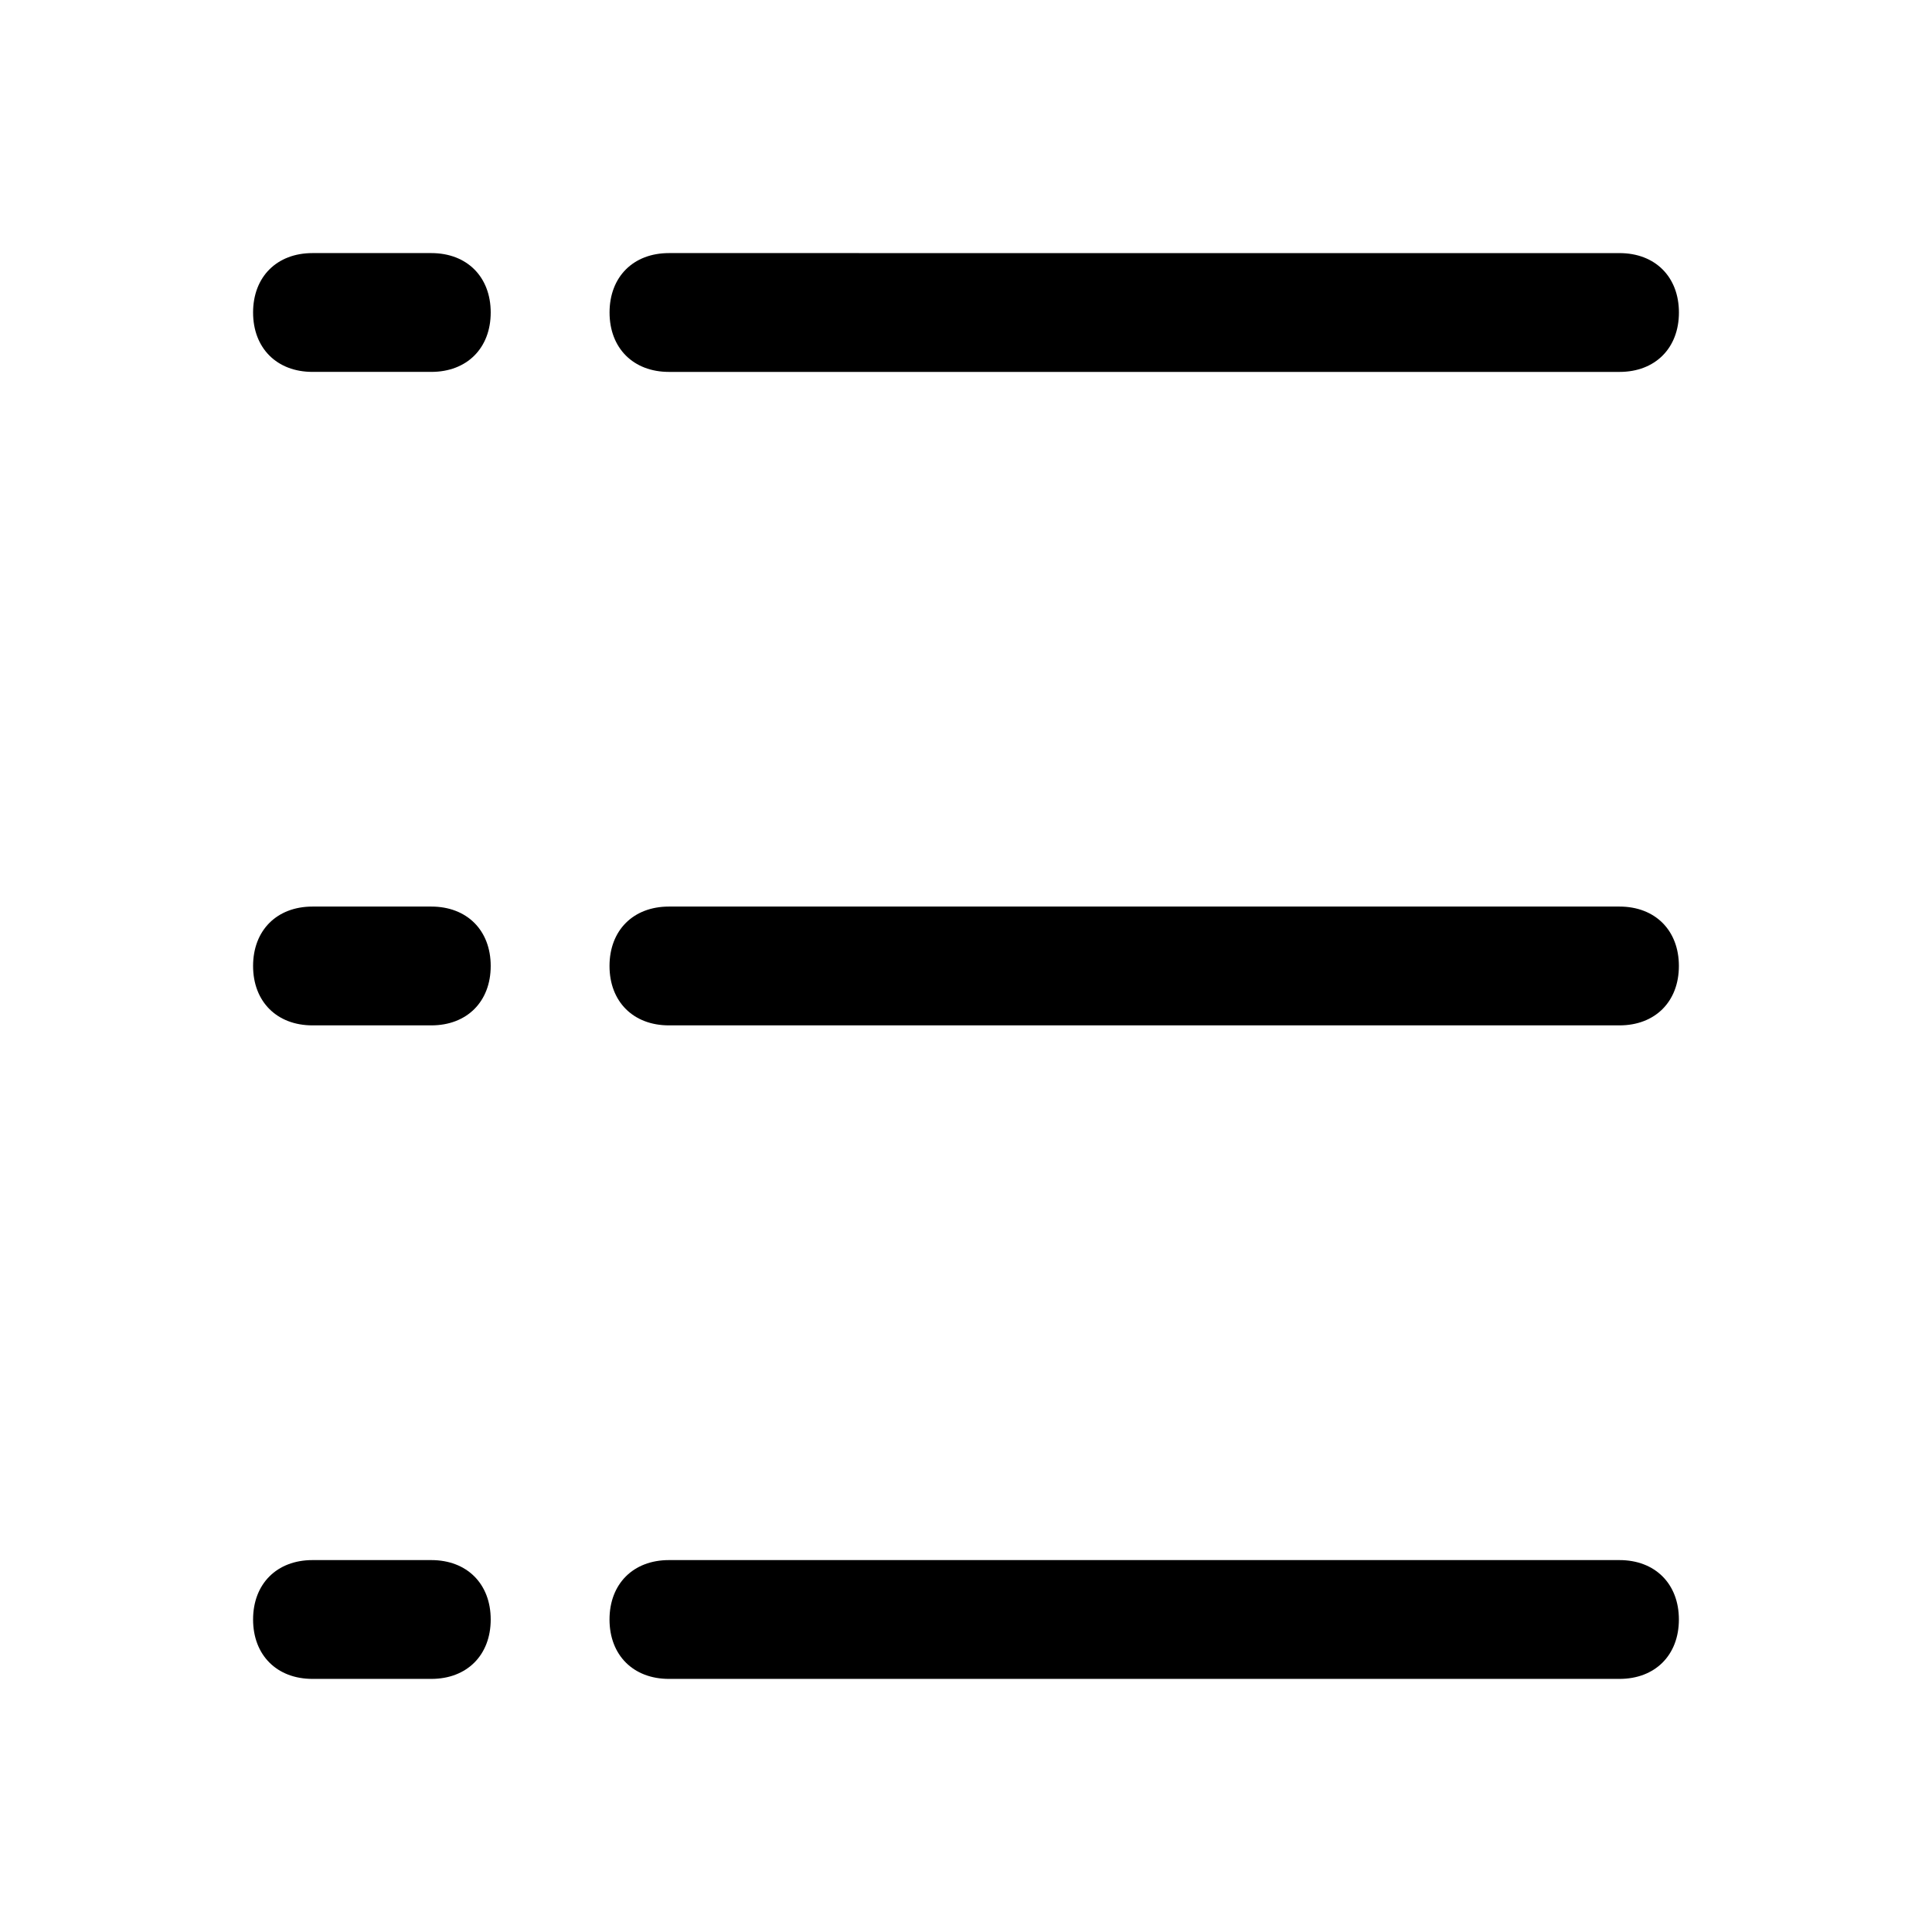
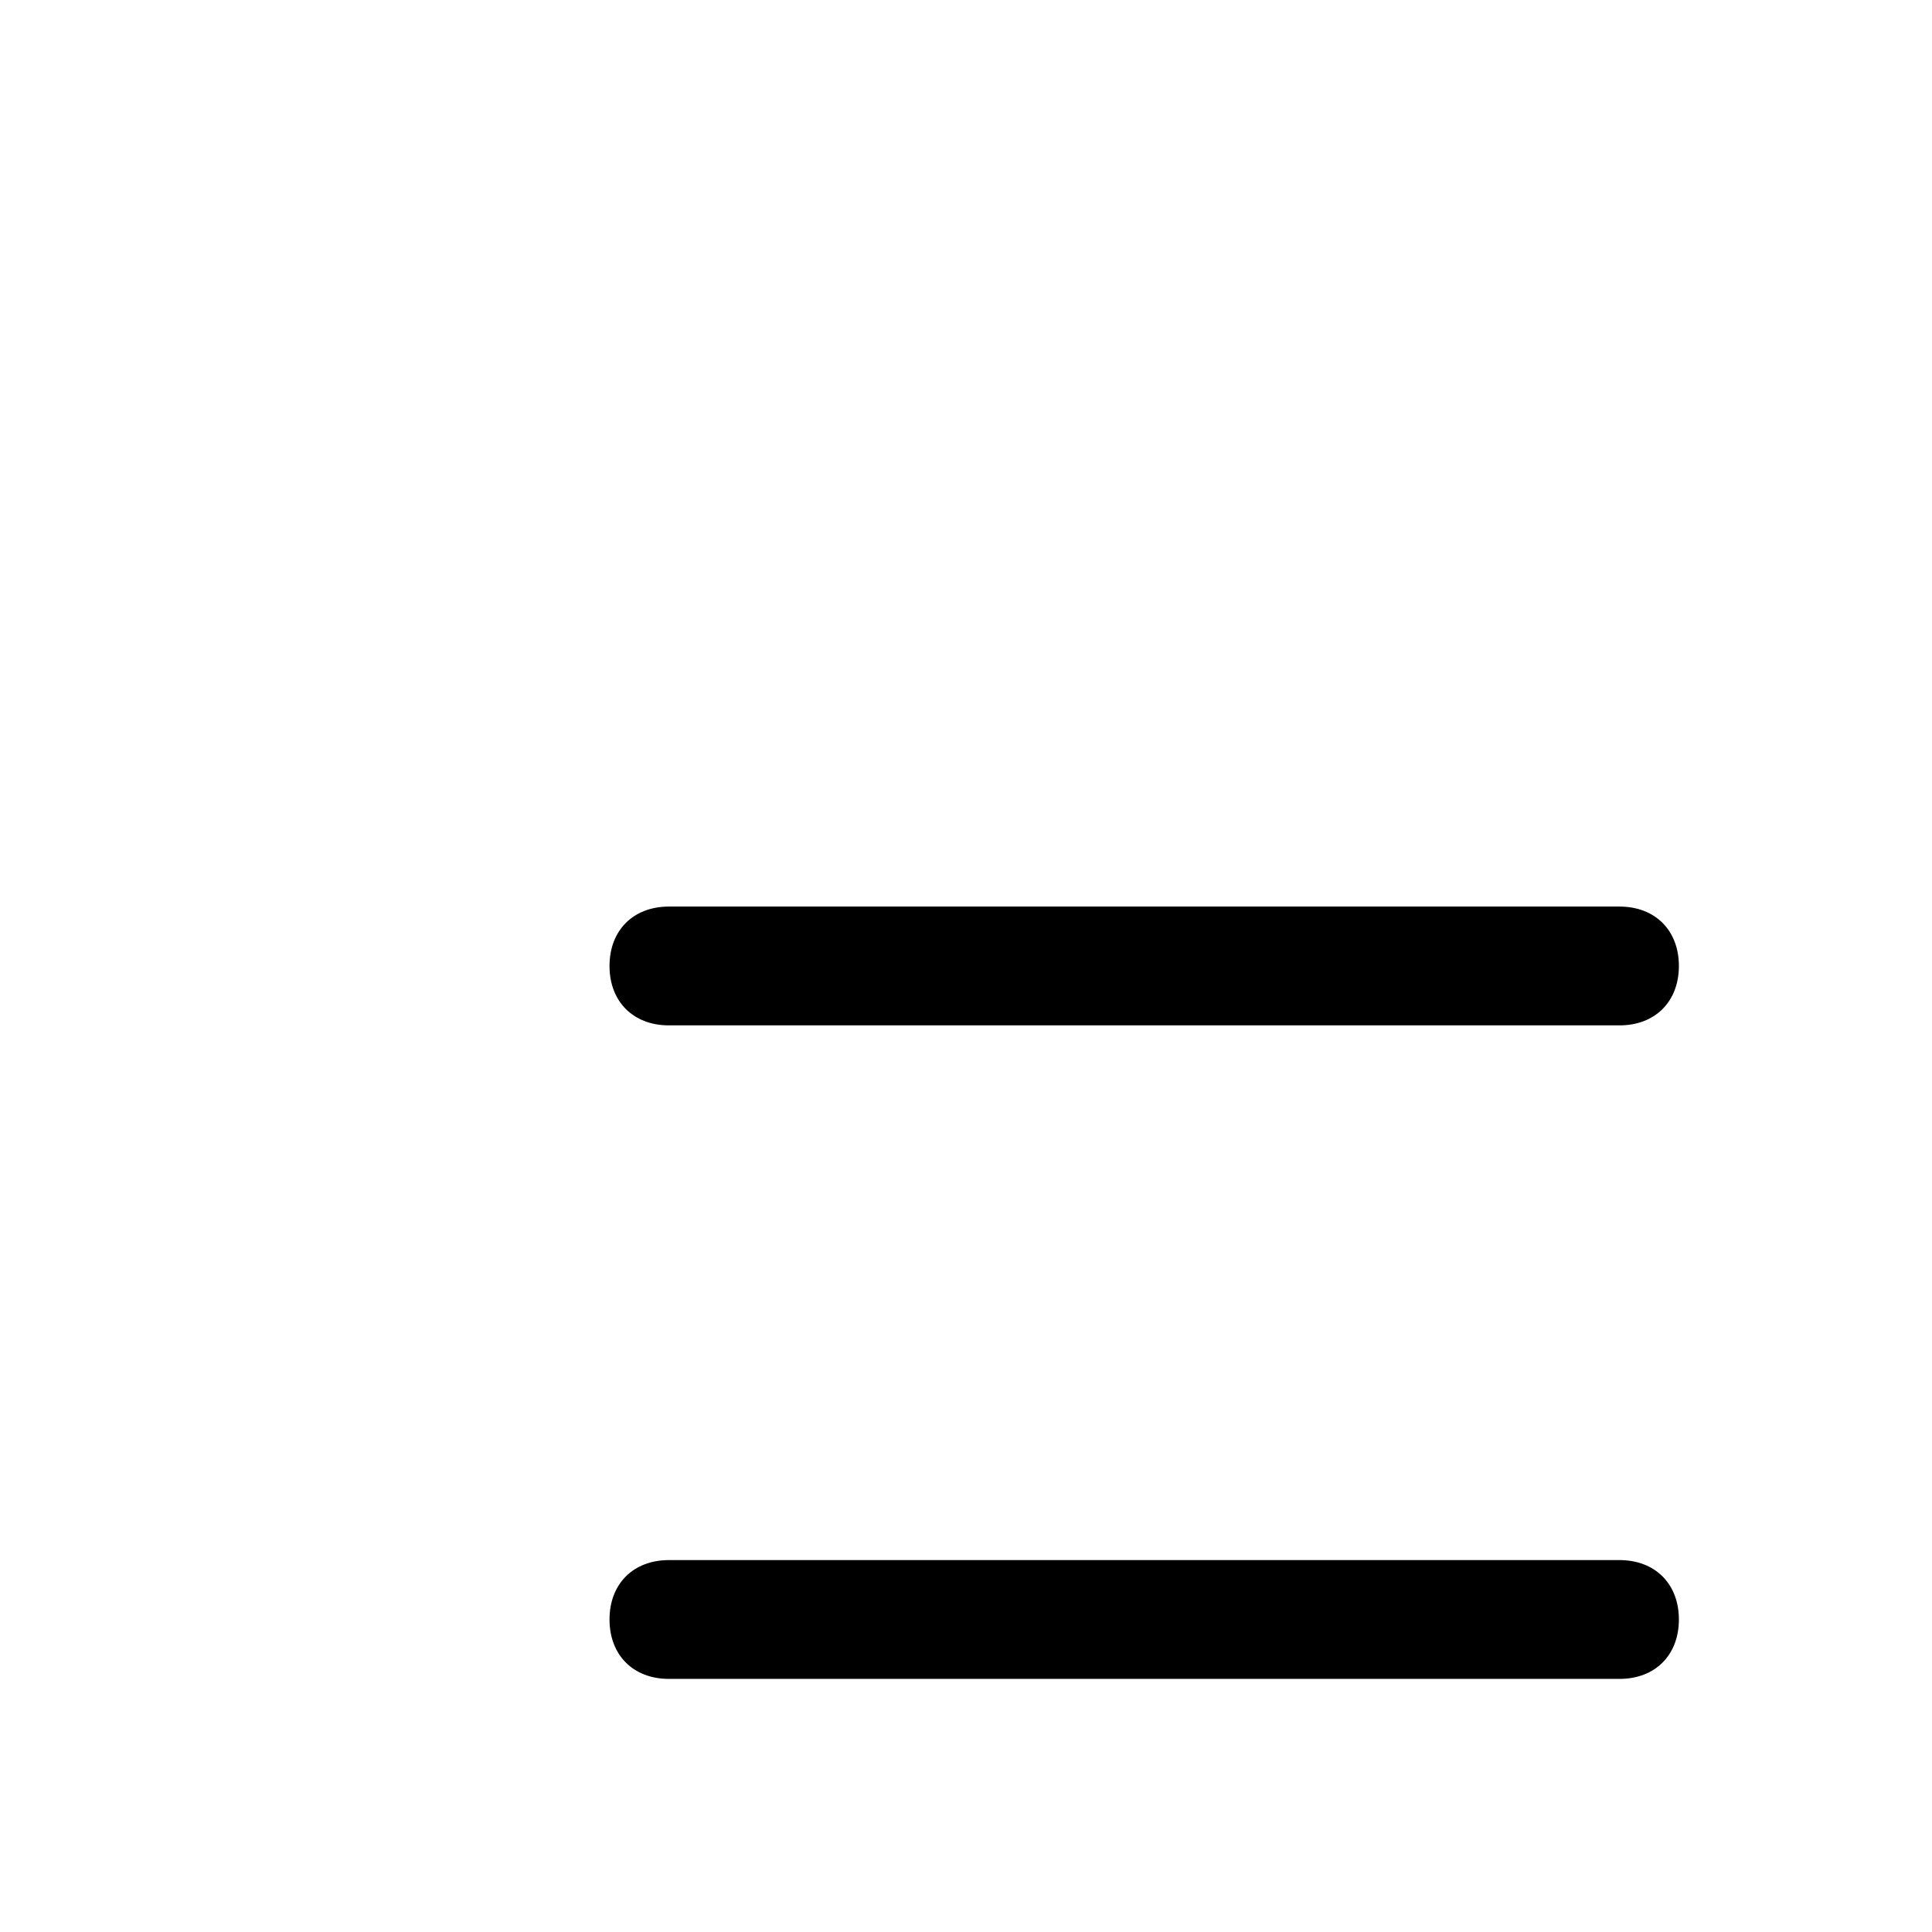
<svg xmlns="http://www.w3.org/2000/svg" fill="#000000" width="800px" height="800px" version="1.1" viewBox="144 144 512 512">
  <g>
-     <path d="m321.28 242.56h251.91c9.445 0 15.742-6.297 15.742-15.742 0-9.445-6.297-15.742-15.742-15.742l-251.91-0.004c-9.445 0-15.742 6.297-15.742 15.742 0 9.449 6.297 15.746 15.742 15.746z" />
    <path d="m573.18 384.25h-251.91c-9.445 0-15.742 6.297-15.742 15.742 0 9.445 6.297 15.742 15.742 15.742h251.91c9.445 0 15.742-6.297 15.742-15.742 0-9.445-6.297-15.742-15.742-15.742z" />
    <path d="m573.18 557.44h-251.91c-9.445 0-15.742 6.297-15.742 15.742 0 9.445 6.297 15.742 15.742 15.742h251.91c9.445 0 15.742-6.297 15.742-15.742 0-9.441-6.297-15.742-15.742-15.742z" />
-     <path d="m258.3 211.07h-31.488c-9.445 0-15.742 6.297-15.742 15.742s6.297 15.742 15.742 15.742h31.488c9.445 0 15.742-6.297 15.742-15.742 0.004-9.445-6.293-15.742-15.742-15.742z" />
-     <path d="m258.3 384.25h-31.488c-9.445 0-15.742 6.297-15.742 15.742 0 9.445 6.297 15.742 15.742 15.742h31.488c9.445 0 15.742-6.297 15.742-15.742 0.004-9.445-6.293-15.742-15.742-15.742z" />
-     <path d="m258.3 557.44h-31.488c-9.445 0-15.742 6.297-15.742 15.742 0 9.445 6.297 15.742 15.742 15.742h31.488c9.445 0 15.742-6.297 15.742-15.742 0.004-9.441-6.293-15.742-15.742-15.742z" />
  </g>
</svg>